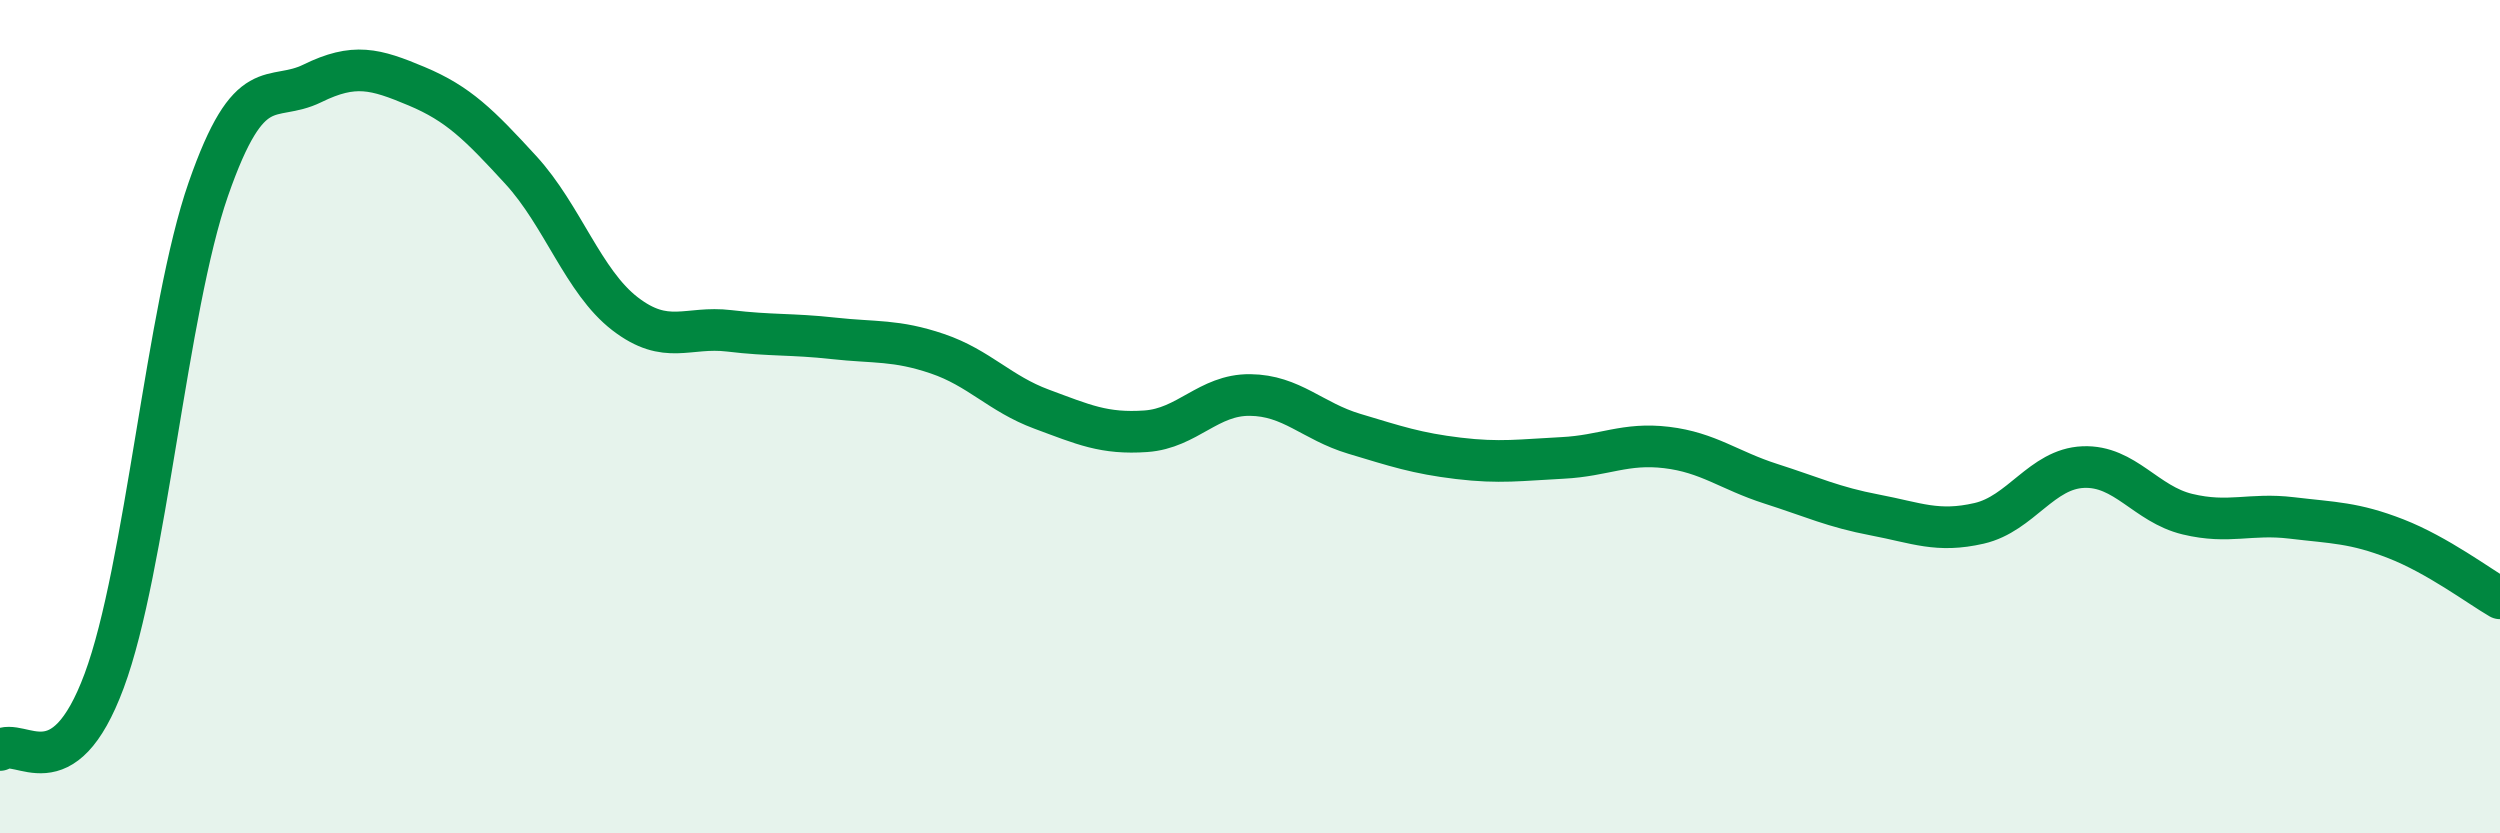
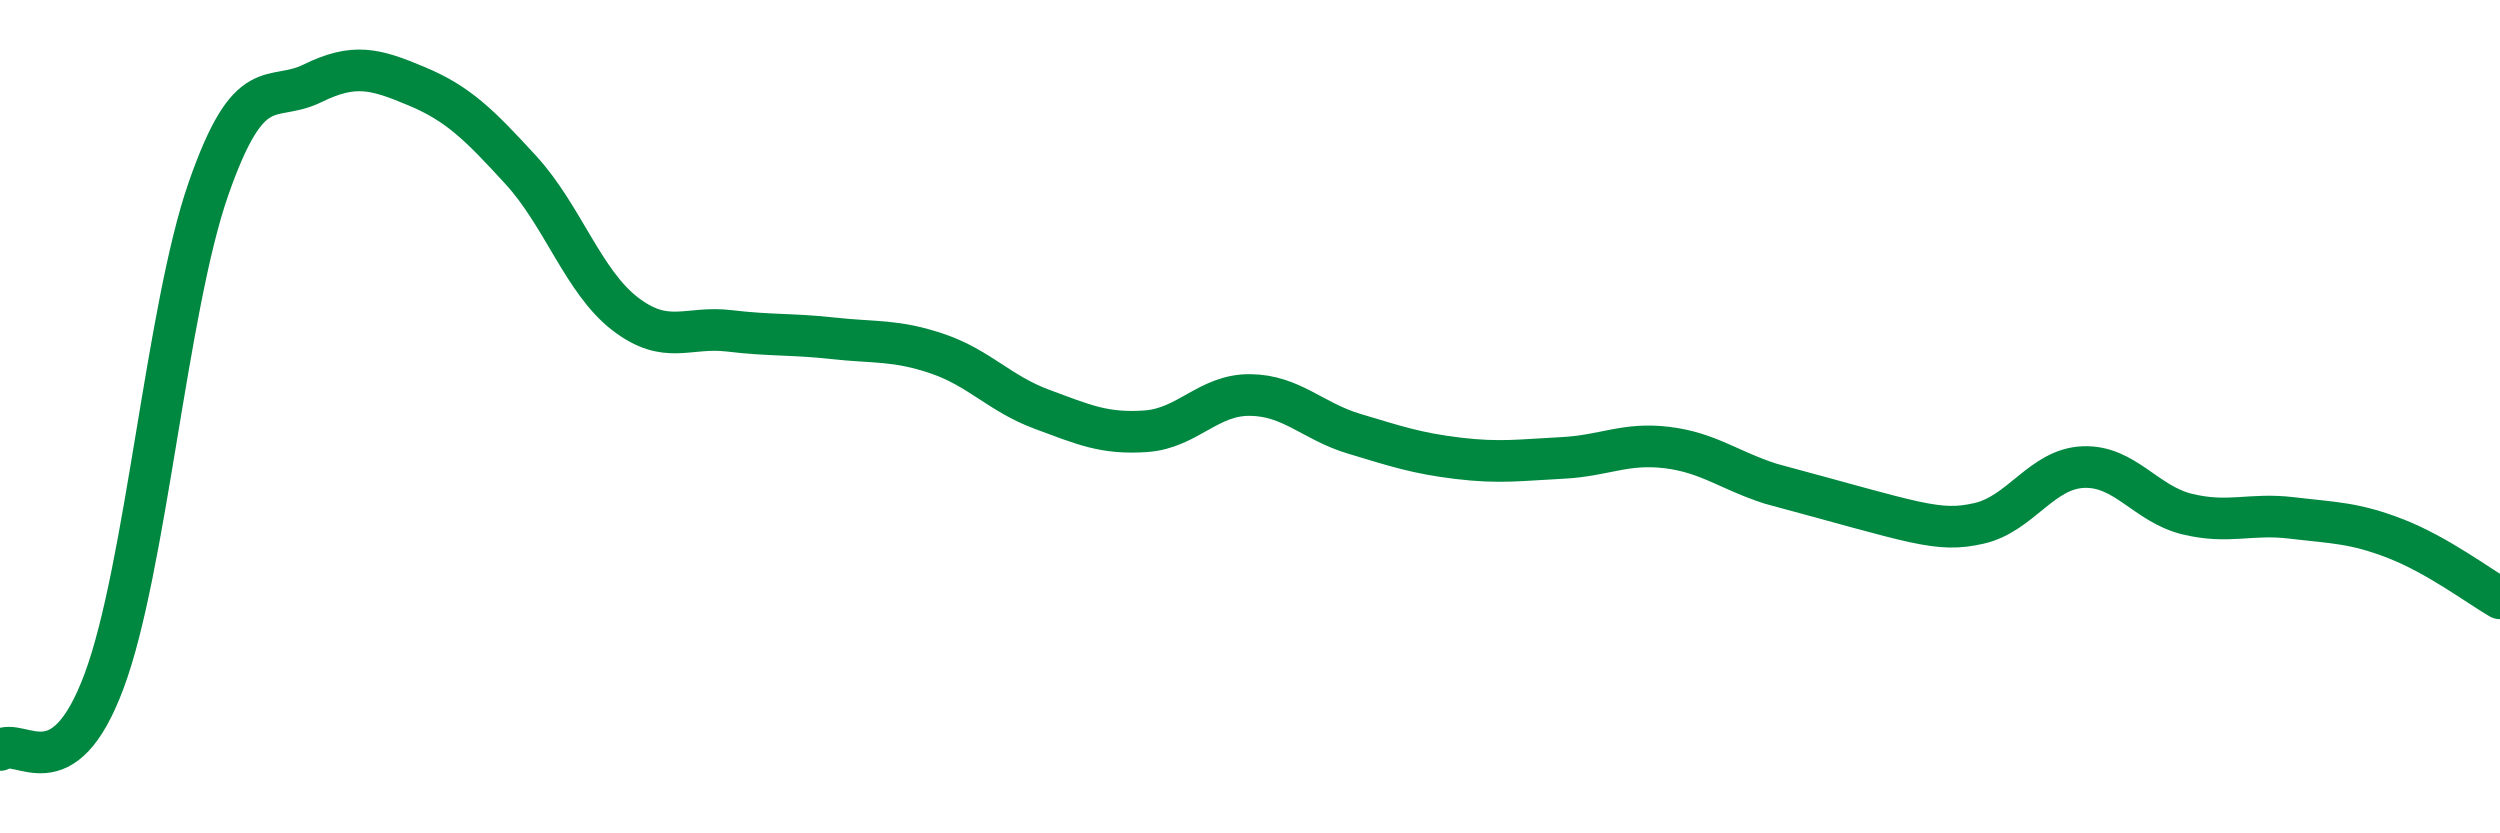
<svg xmlns="http://www.w3.org/2000/svg" width="60" height="20" viewBox="0 0 60 20">
-   <path d="M 0,18 C 0.5,17.67 1.5,19.03 2.5,16.34 C 3.5,13.65 4,7.41 5,4.54 C 6,1.67 6.5,2.49 7.5,2 C 8.5,1.51 9,1.65 10,2.07 C 11,2.49 11.5,2.99 12.5,4.08 C 13.5,5.17 14,6.76 15,7.53 C 16,8.3 16.5,7.82 17.5,7.94 C 18.5,8.06 19,8.01 20,8.12 C 21,8.23 21.5,8.15 22.5,8.49 C 23.5,8.83 24,9.45 25,9.82 C 26,10.19 26.5,10.42 27.5,10.35 C 28.5,10.28 29,9.47 30,9.48 C 31,9.49 31.5,10.11 32.5,10.41 C 33.5,10.71 34,10.88 35,11 C 36,11.12 36.5,11.04 37.5,10.99 C 38.5,10.94 39,10.62 40,10.74 C 41,10.86 41.5,11.29 42.5,11.61 C 43.5,11.93 44,12.17 45,12.36 C 46,12.55 46.5,12.79 47.5,12.56 C 48.5,12.33 49,11.25 50,11.21 C 51,11.17 51.5,12.1 52.5,12.34 C 53.5,12.58 54,12.31 55,12.43 C 56,12.55 56.5,12.54 57.5,12.93 C 58.5,13.32 59.5,14.07 60,14.36L60 20L0 20Z" fill="#008740" opacity="0.1" stroke-linecap="round" stroke-linejoin="round" />
-   <path d="M 0,18 C 0.5,17.67 1.5,19.03 2.5,16.34 C 3.5,13.65 4,7.41 5,4.54 C 6,1.67 6.5,2.49 7.5,2 C 8.5,1.51 9,1.65 10,2.07 C 11,2.49 11.5,2.99 12.5,4.08 C 13.5,5.17 14,6.76 15,7.53 C 16,8.3 16.5,7.82 17.5,7.94 C 18.5,8.06 19,8.01 20,8.12 C 21,8.23 21.5,8.15 22.5,8.49 C 23.5,8.83 24,9.45 25,9.82 C 26,10.19 26.5,10.42 27.5,10.35 C 28.5,10.28 29,9.47 30,9.48 C 31,9.49 31.5,10.11 32.5,10.41 C 33.5,10.71 34,10.88 35,11 C 36,11.12 36.5,11.04 37.5,10.99 C 38.5,10.94 39,10.62 40,10.74 C 41,10.86 41.5,11.29 42.5,11.61 C 43.5,11.93 44,12.17 45,12.36 C 46,12.55 46.5,12.79 47.5,12.56 C 48.5,12.33 49,11.25 50,11.21 C 51,11.17 51.5,12.1 52.5,12.34 C 53.5,12.58 54,12.31 55,12.43 C 56,12.55 56.5,12.54 57.5,12.93 C 58.5,13.32 59.5,14.07 60,14.36" stroke="#008740" stroke-width="1" fill="none" stroke-linecap="round" stroke-linejoin="round" />
+   <path d="M 0,18 C 0.5,17.67 1.5,19.03 2.5,16.34 C 3.5,13.65 4,7.41 5,4.54 C 6,1.67 6.5,2.49 7.5,2 C 8.5,1.51 9,1.65 10,2.07 C 11,2.49 11.5,2.99 12.5,4.08 C 13.5,5.17 14,6.76 15,7.53 C 16,8.3 16.5,7.82 17.5,7.94 C 18.5,8.06 19,8.01 20,8.12 C 21,8.23 21.5,8.15 22.5,8.49 C 23.5,8.83 24,9.45 25,9.82 C 26,10.19 26.5,10.42 27.5,10.35 C 28.5,10.28 29,9.47 30,9.48 C 31,9.49 31.5,10.11 32.5,10.41 C 33.5,10.71 34,10.88 35,11 C 36,11.12 36.5,11.04 37.5,10.99 C 38.5,10.94 39,10.62 40,10.74 C 41,10.86 41.5,11.29 42.5,11.61 C 46,12.55 46.5,12.79 47.5,12.56 C 48.5,12.33 49,11.25 50,11.21 C 51,11.17 51.5,12.1 52.5,12.34 C 53.5,12.58 54,12.31 55,12.43 C 56,12.55 56.5,12.54 57.5,12.93 C 58.5,13.32 59.5,14.07 60,14.36" stroke="#008740" stroke-width="1" fill="none" stroke-linecap="round" stroke-linejoin="round" />
</svg>